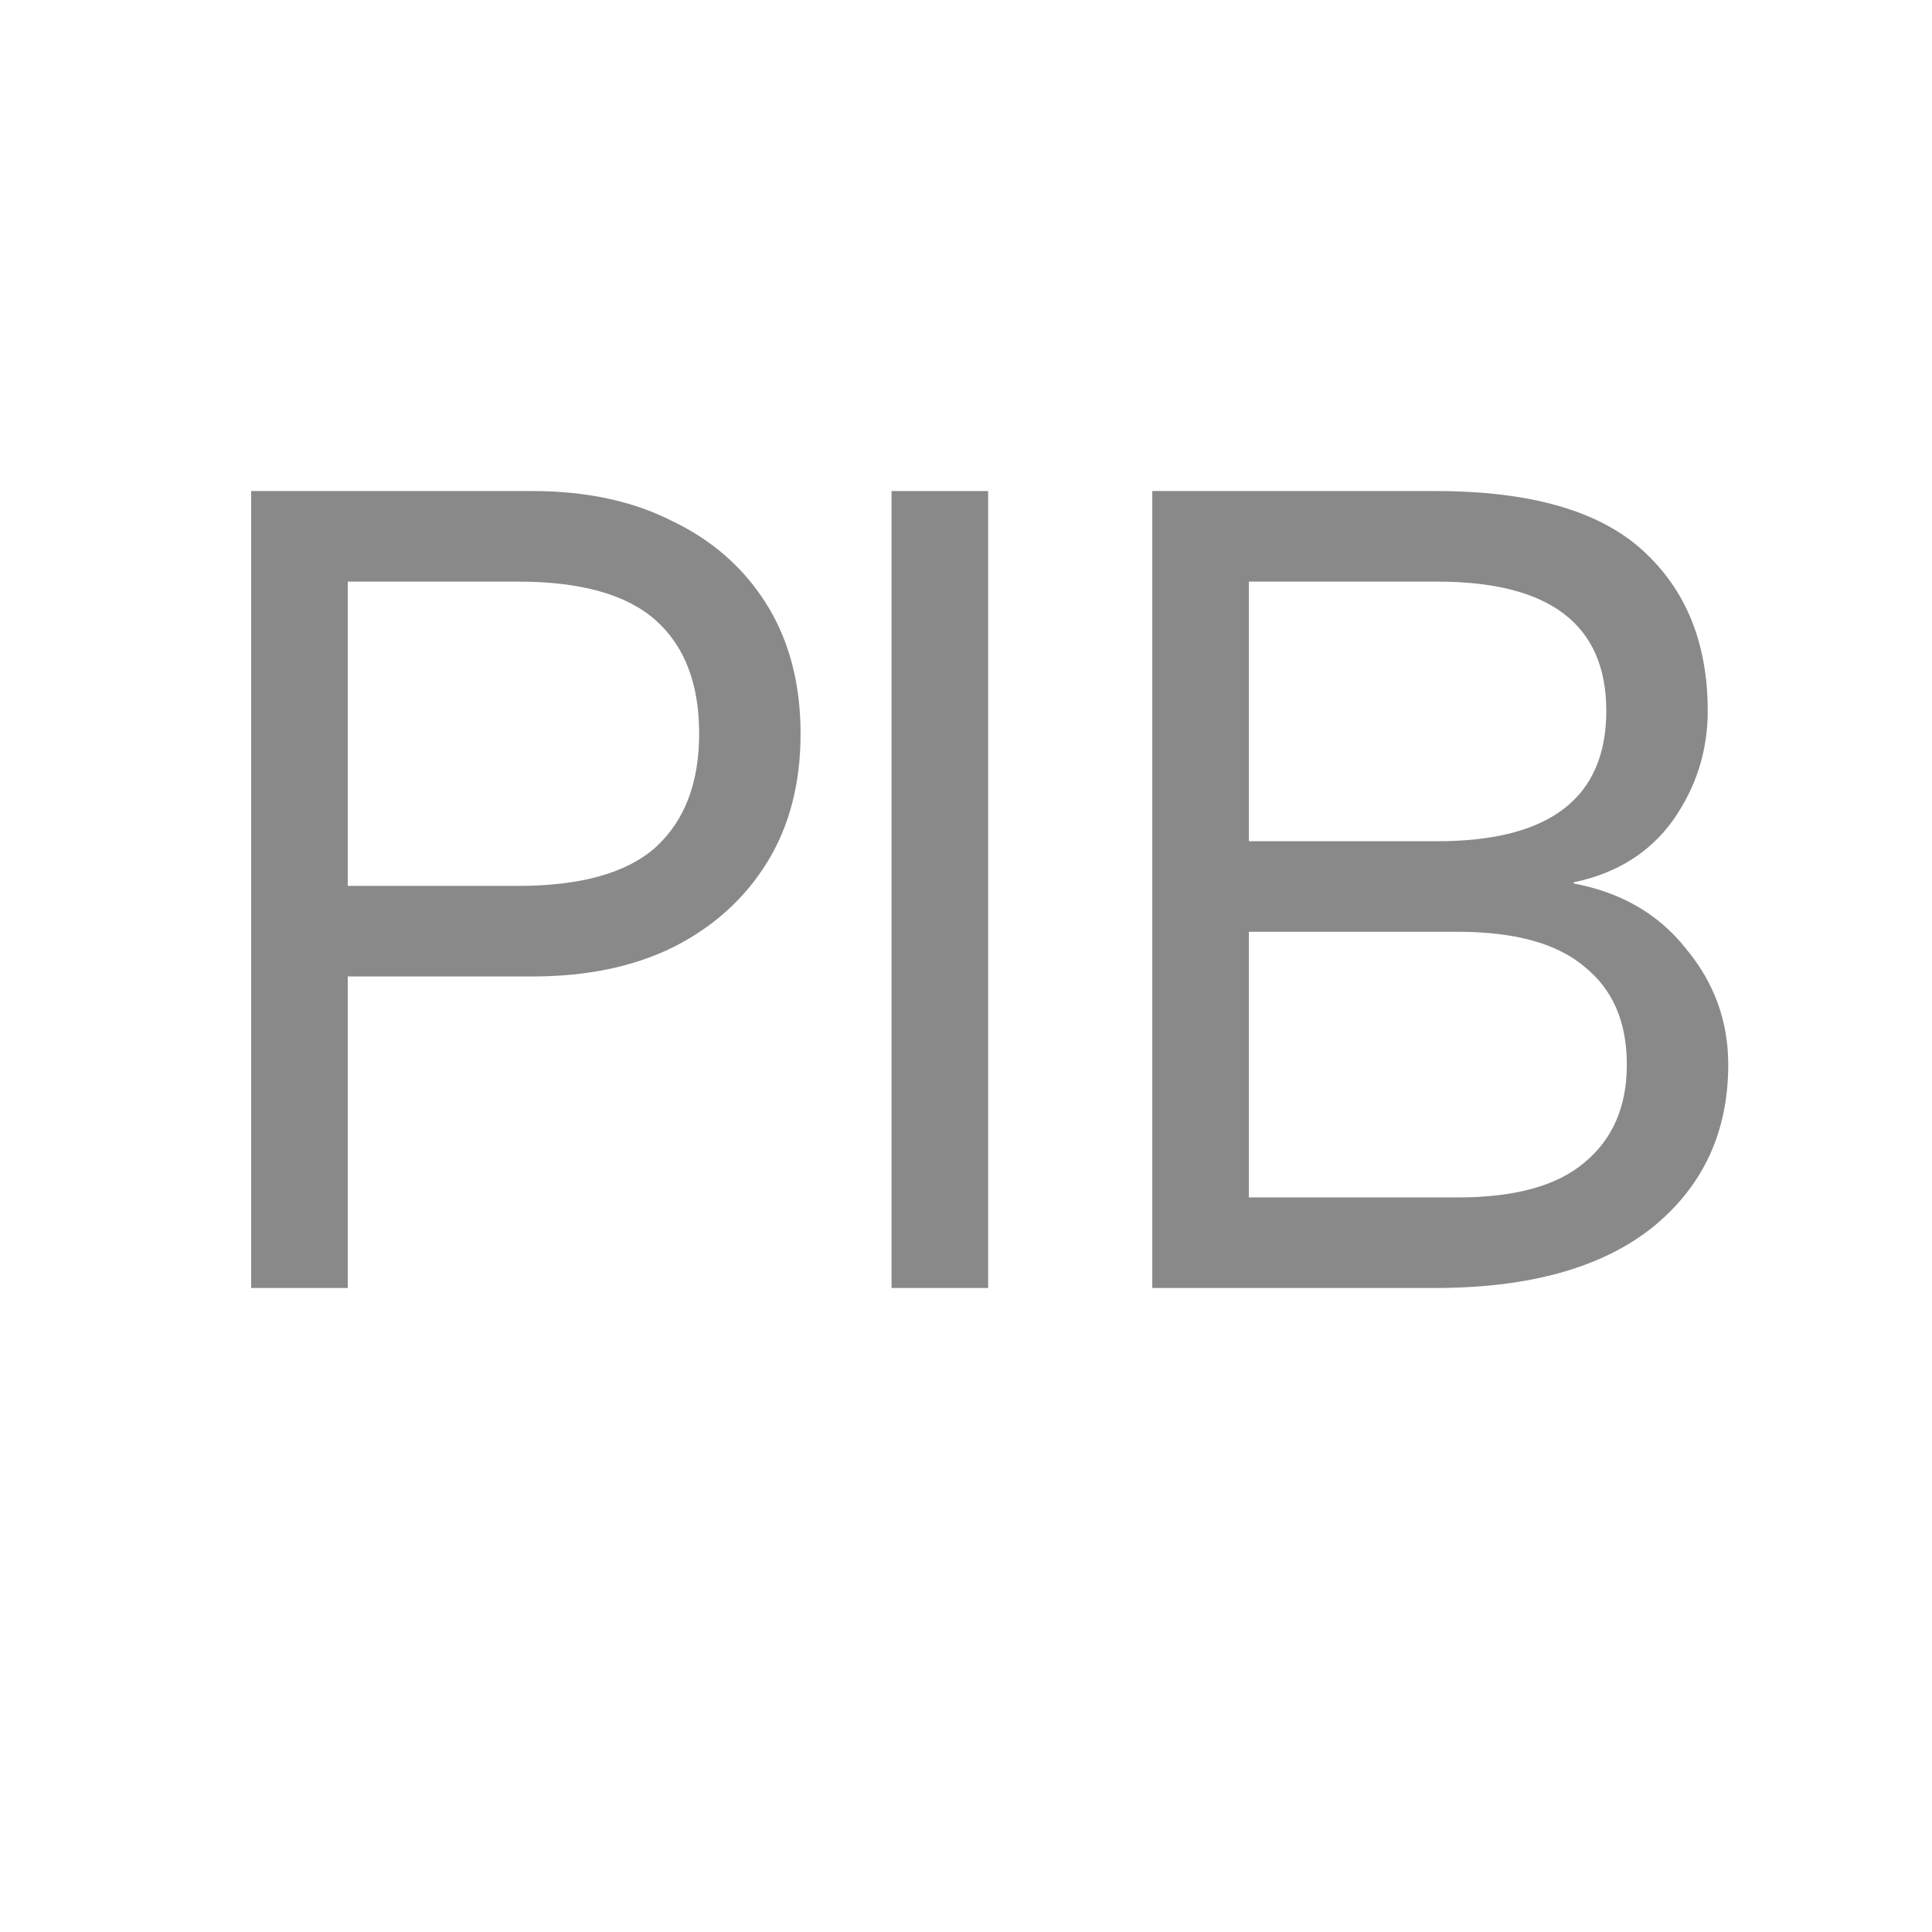
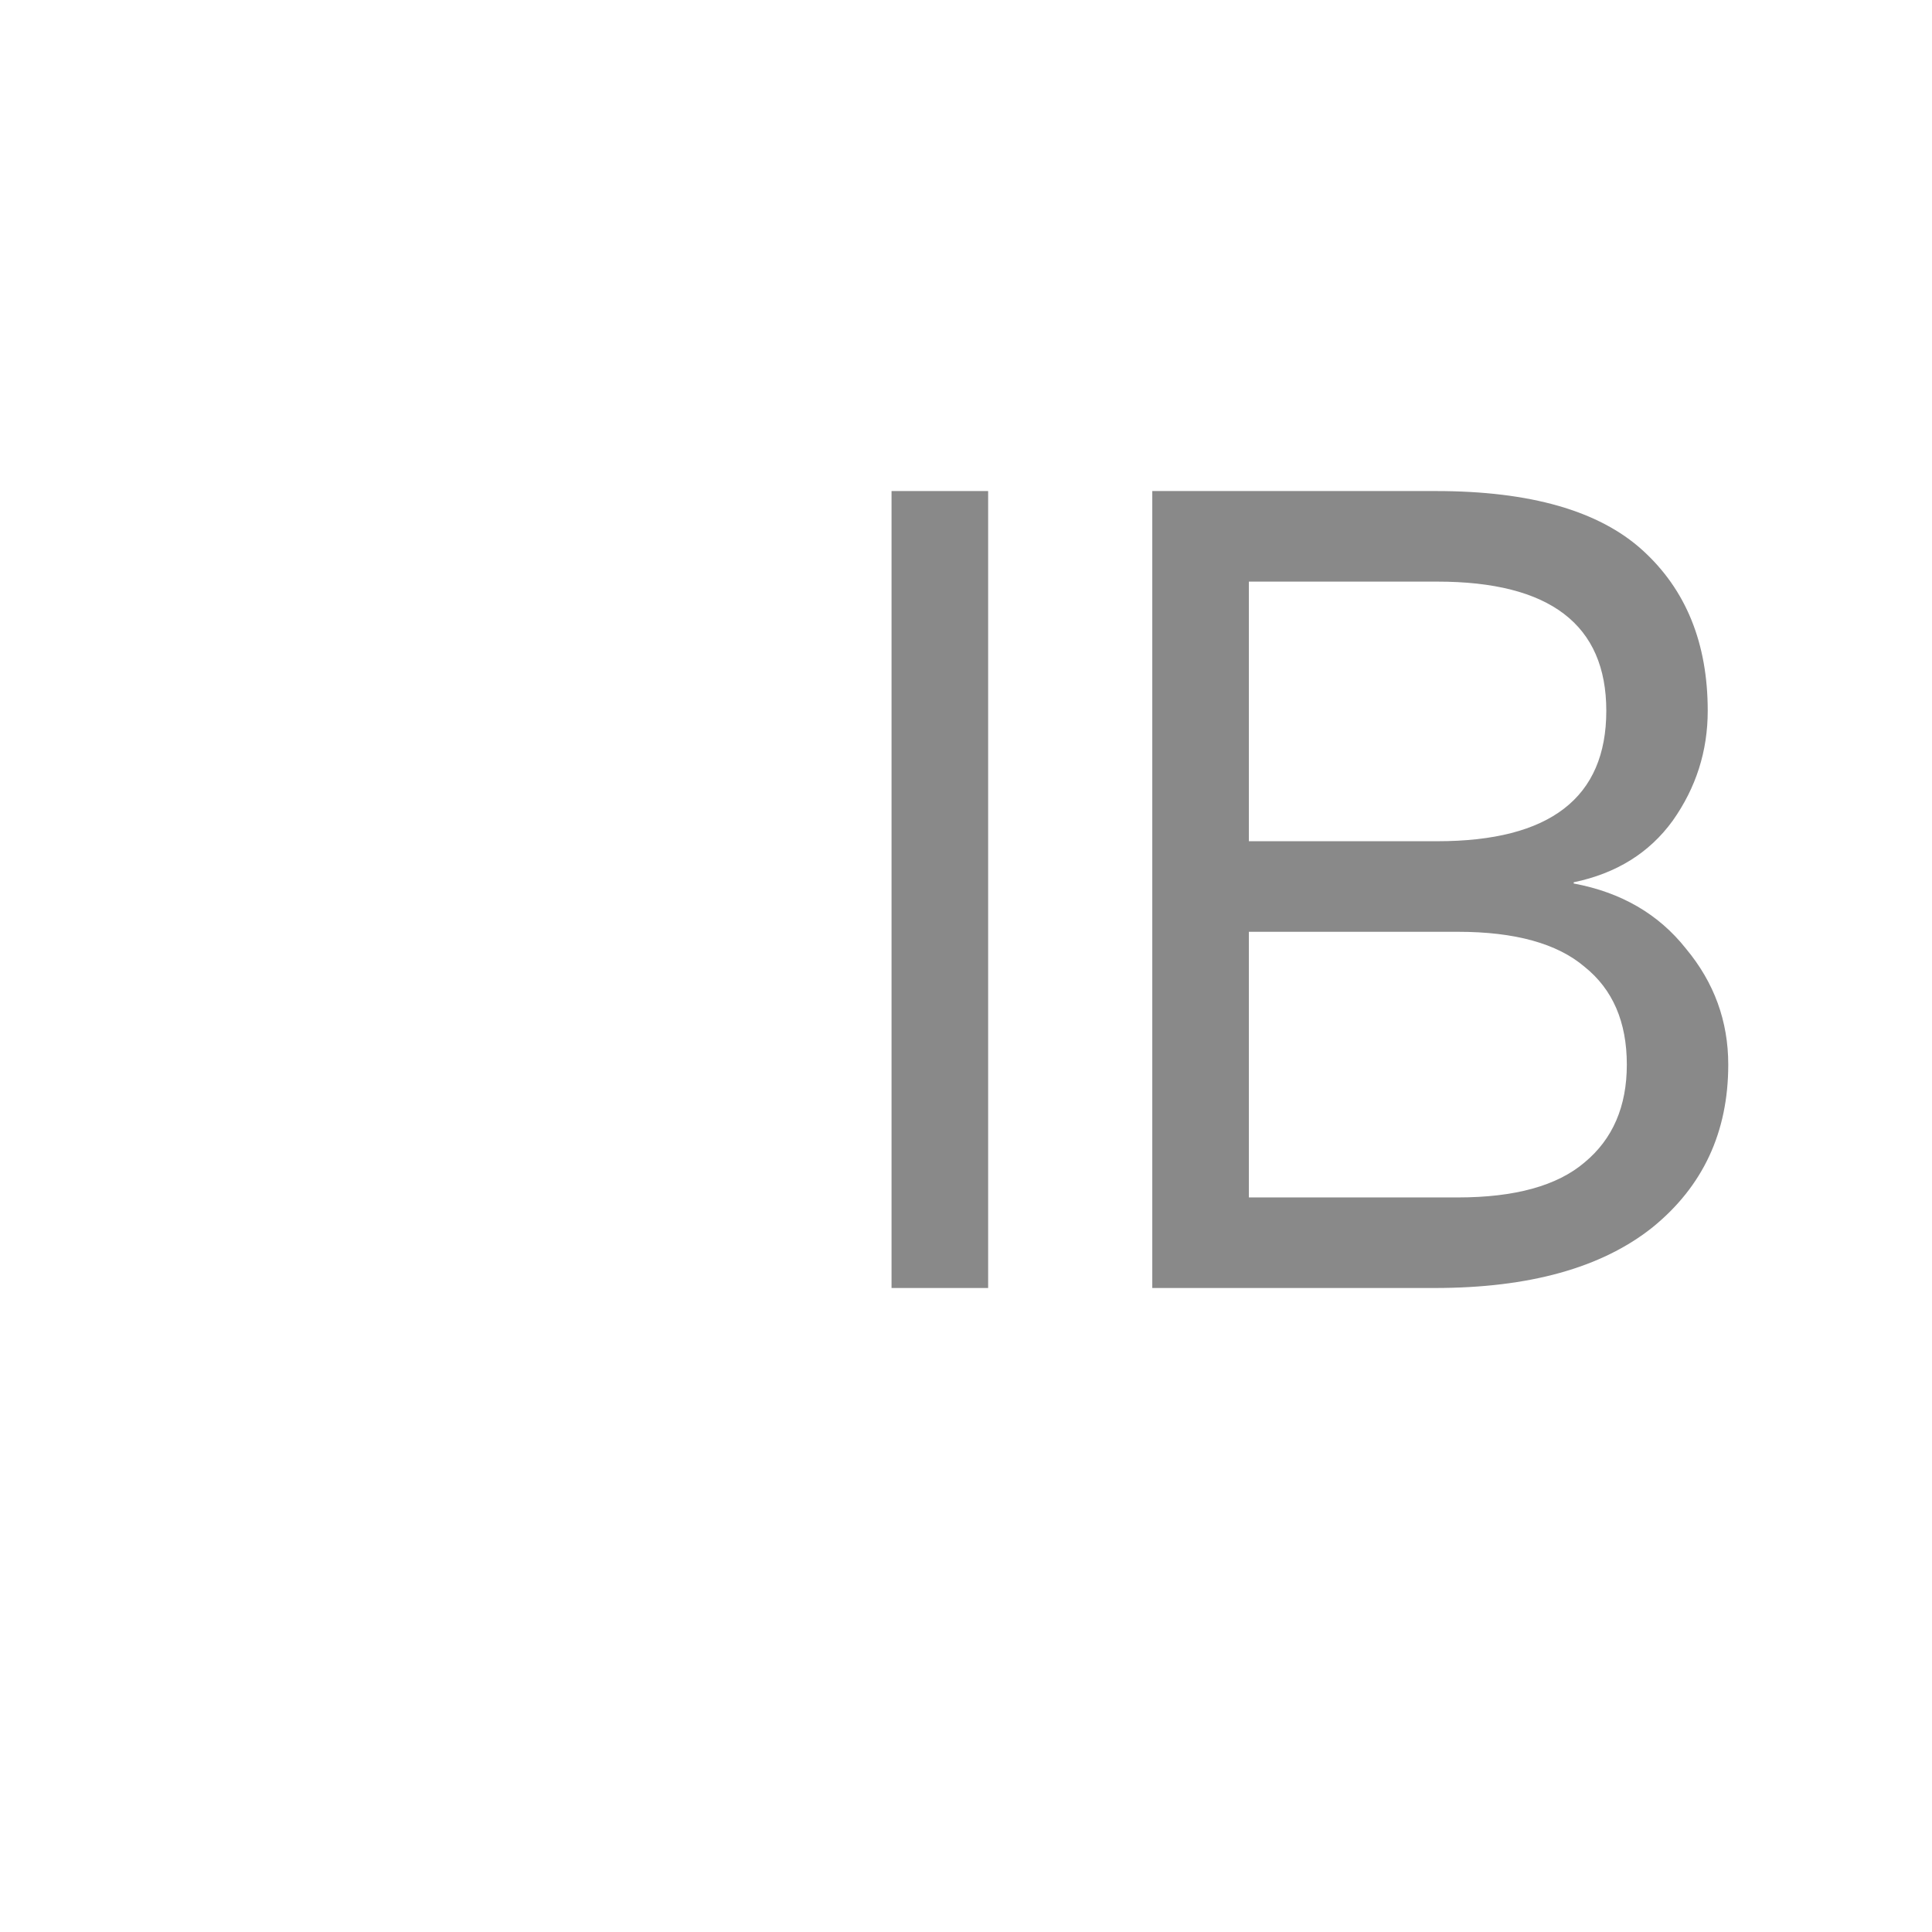
<svg xmlns="http://www.w3.org/2000/svg" width="24" height="24" viewBox="0 0 24 24" fill="none">
  <g id="Frame" opacity="0.5">
    <g id="PIB">
      <path id="Vector" d="M14.314 16V6.1H17.839C19.009 6.1 19.864 6.345 20.404 6.835C20.944 7.325 21.214 7.99 21.214 8.83C21.214 9.33 21.069 9.785 20.779 10.195C20.489 10.595 20.079 10.85 19.549 10.96V10.975C20.139 11.085 20.604 11.355 20.944 11.785C21.294 12.205 21.469 12.685 21.469 13.225C21.469 14.065 21.154 14.74 20.524 15.25C19.894 15.75 18.994 16 17.824 16H14.314ZM15.514 14.875H18.109C18.819 14.875 19.344 14.73 19.684 14.44C20.034 14.15 20.209 13.745 20.209 13.225C20.209 12.695 20.034 12.29 19.684 12.01C19.344 11.72 18.819 11.575 18.109 11.575H15.514V14.875ZM15.514 10.45H17.854C19.254 10.45 19.954 9.91 19.954 8.83C19.954 7.76 19.254 7.225 17.854 7.225H15.514V10.45Z" fill="#131314" />
-       <path id="Vector_2" d="M12.275 6.1V16H11.075V6.1H12.275Z" fill="#131314" />
-       <path id="Vector_3" d="M6.615 6.1C7.285 6.1 7.865 6.225 8.355 6.475C8.855 6.715 9.245 7.06 9.525 7.51C9.805 7.96 9.945 8.495 9.945 9.115C9.945 9.735 9.805 10.27 9.525 10.72C9.245 11.17 8.855 11.52 8.355 11.77C7.865 12.01 7.285 12.13 6.615 12.13H4.32V16H3.12V6.1H6.615ZM6.435 11.005C7.215 11.005 7.785 10.845 8.145 10.525C8.505 10.195 8.685 9.725 8.685 9.115C8.685 8.495 8.505 8.025 8.145 7.705C7.785 7.385 7.215 7.225 6.435 7.225H4.32V11.005H6.435Z" fill="#131314" />
+       <path id="Vector_2" d="M12.275 6.1V16H11.075V6.1Z" fill="#131314" />
    </g>
  </g>
</svg>